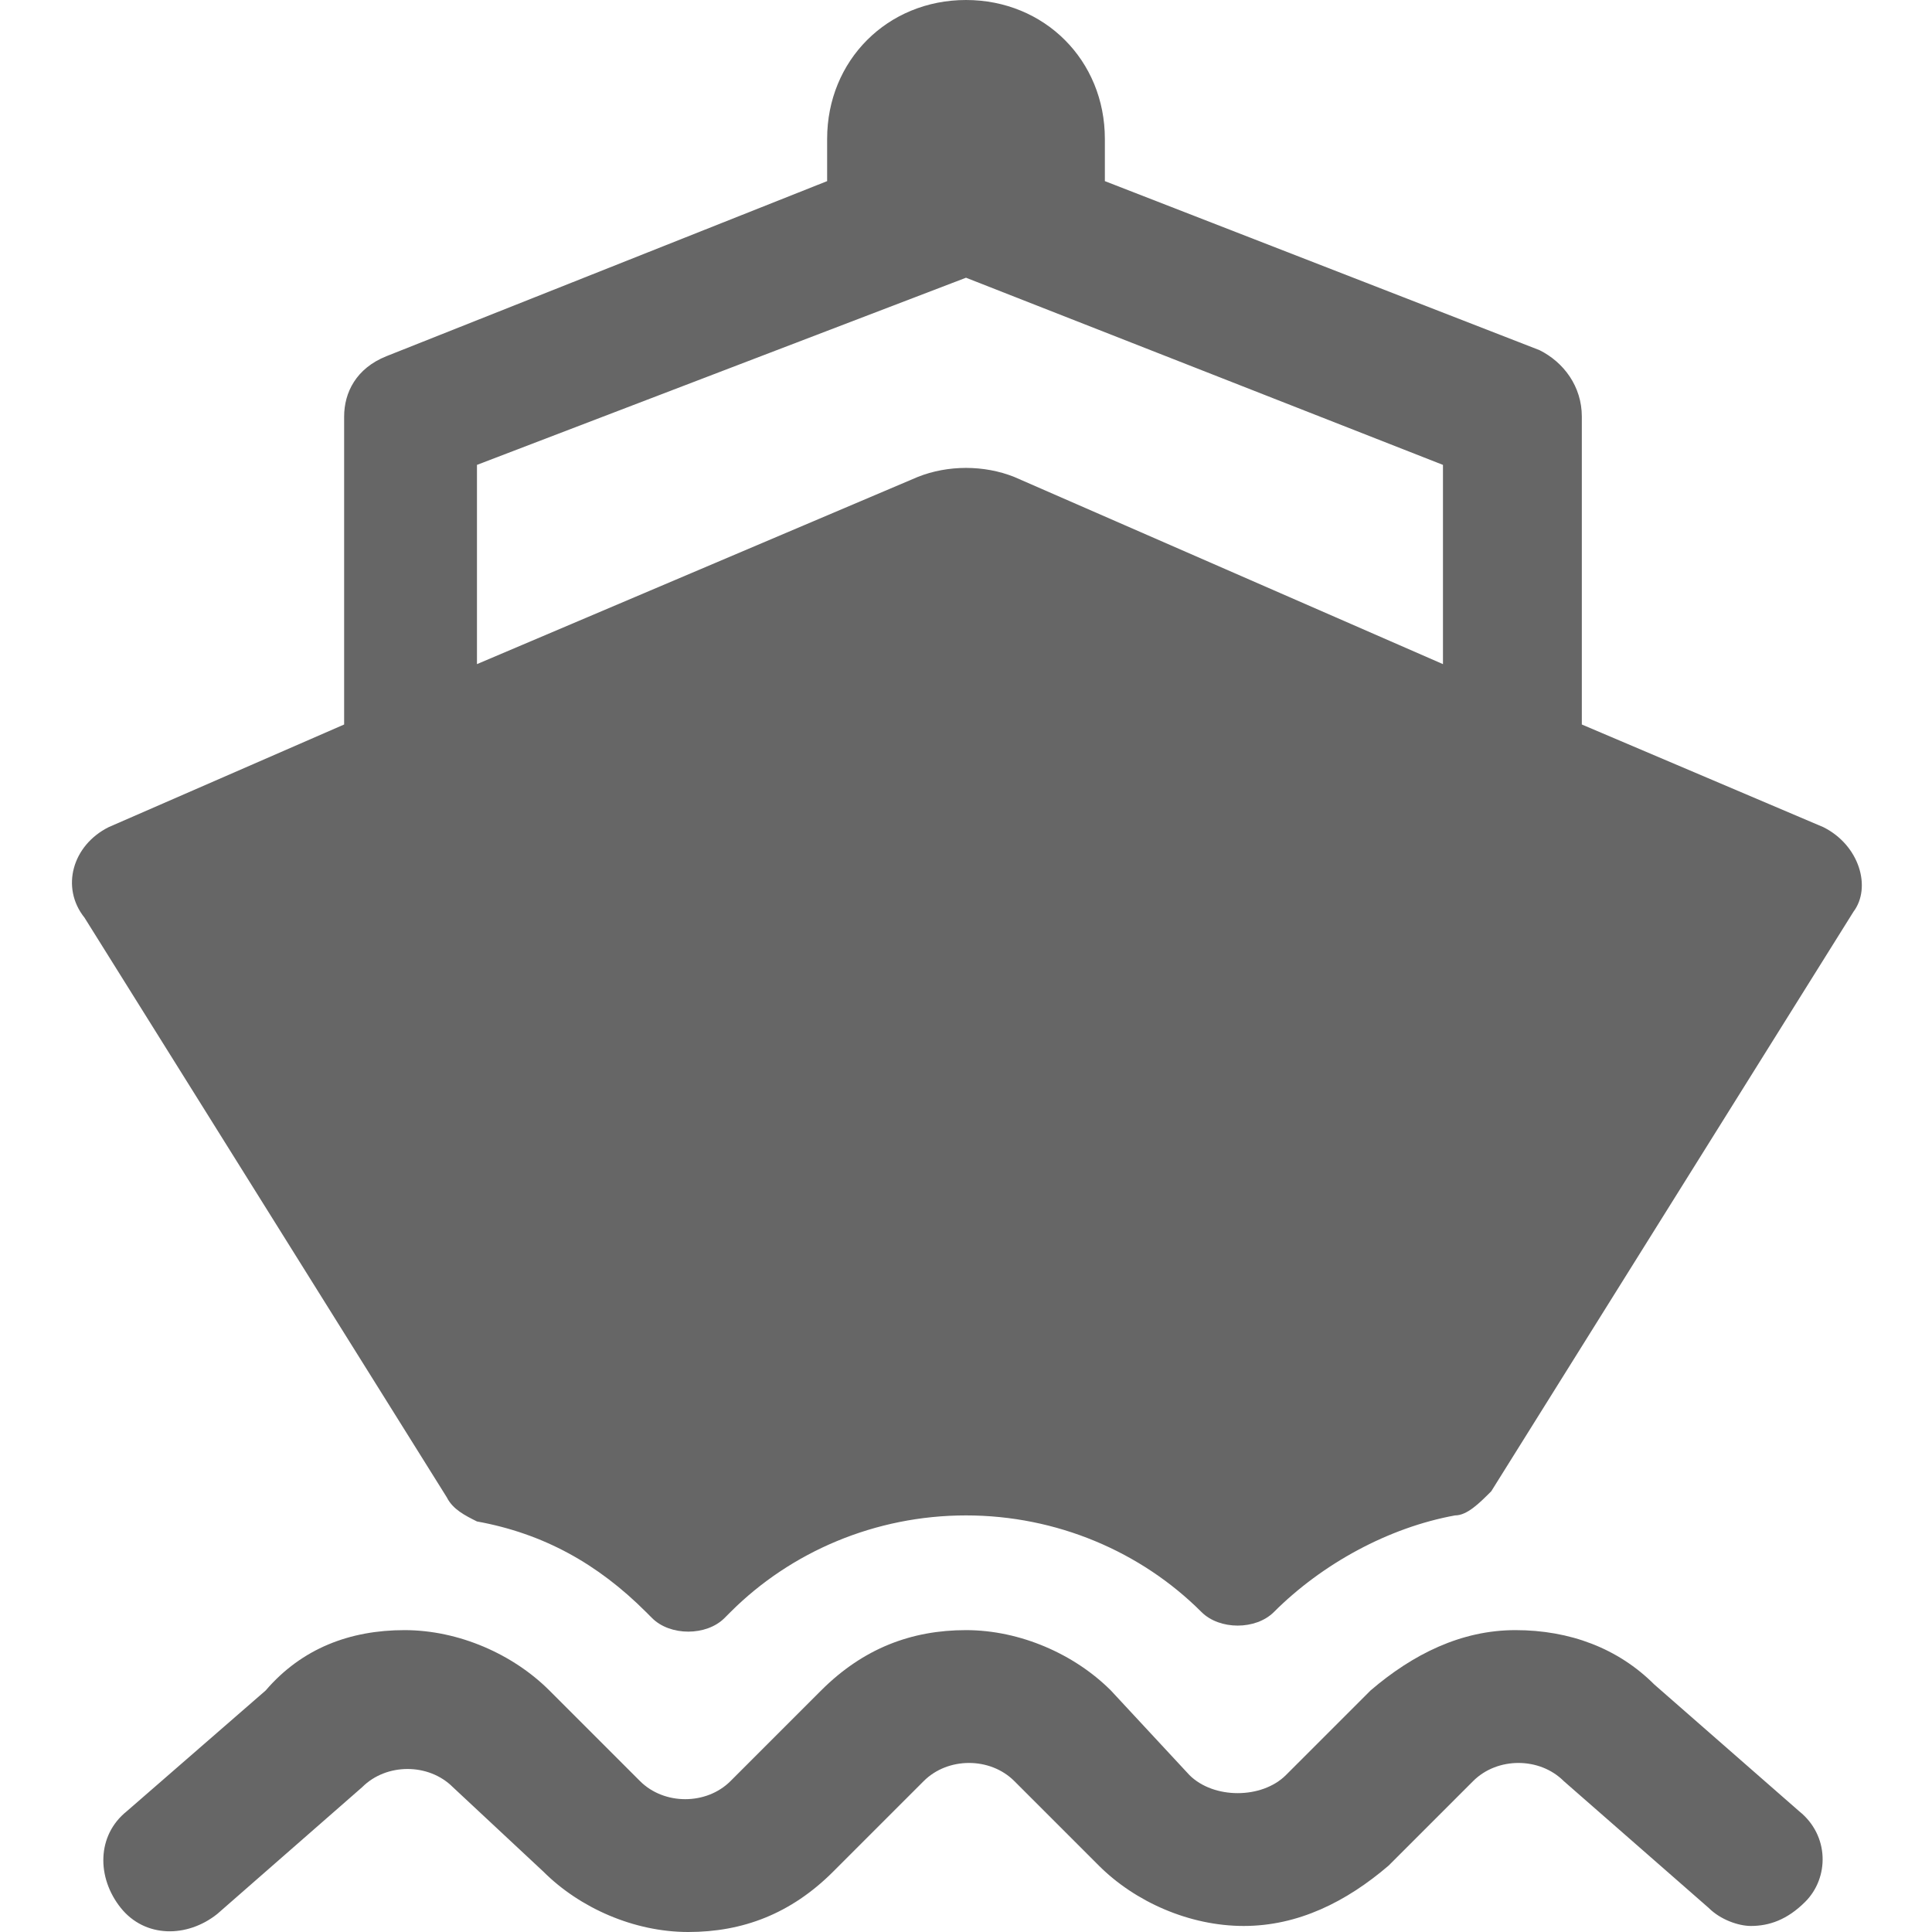
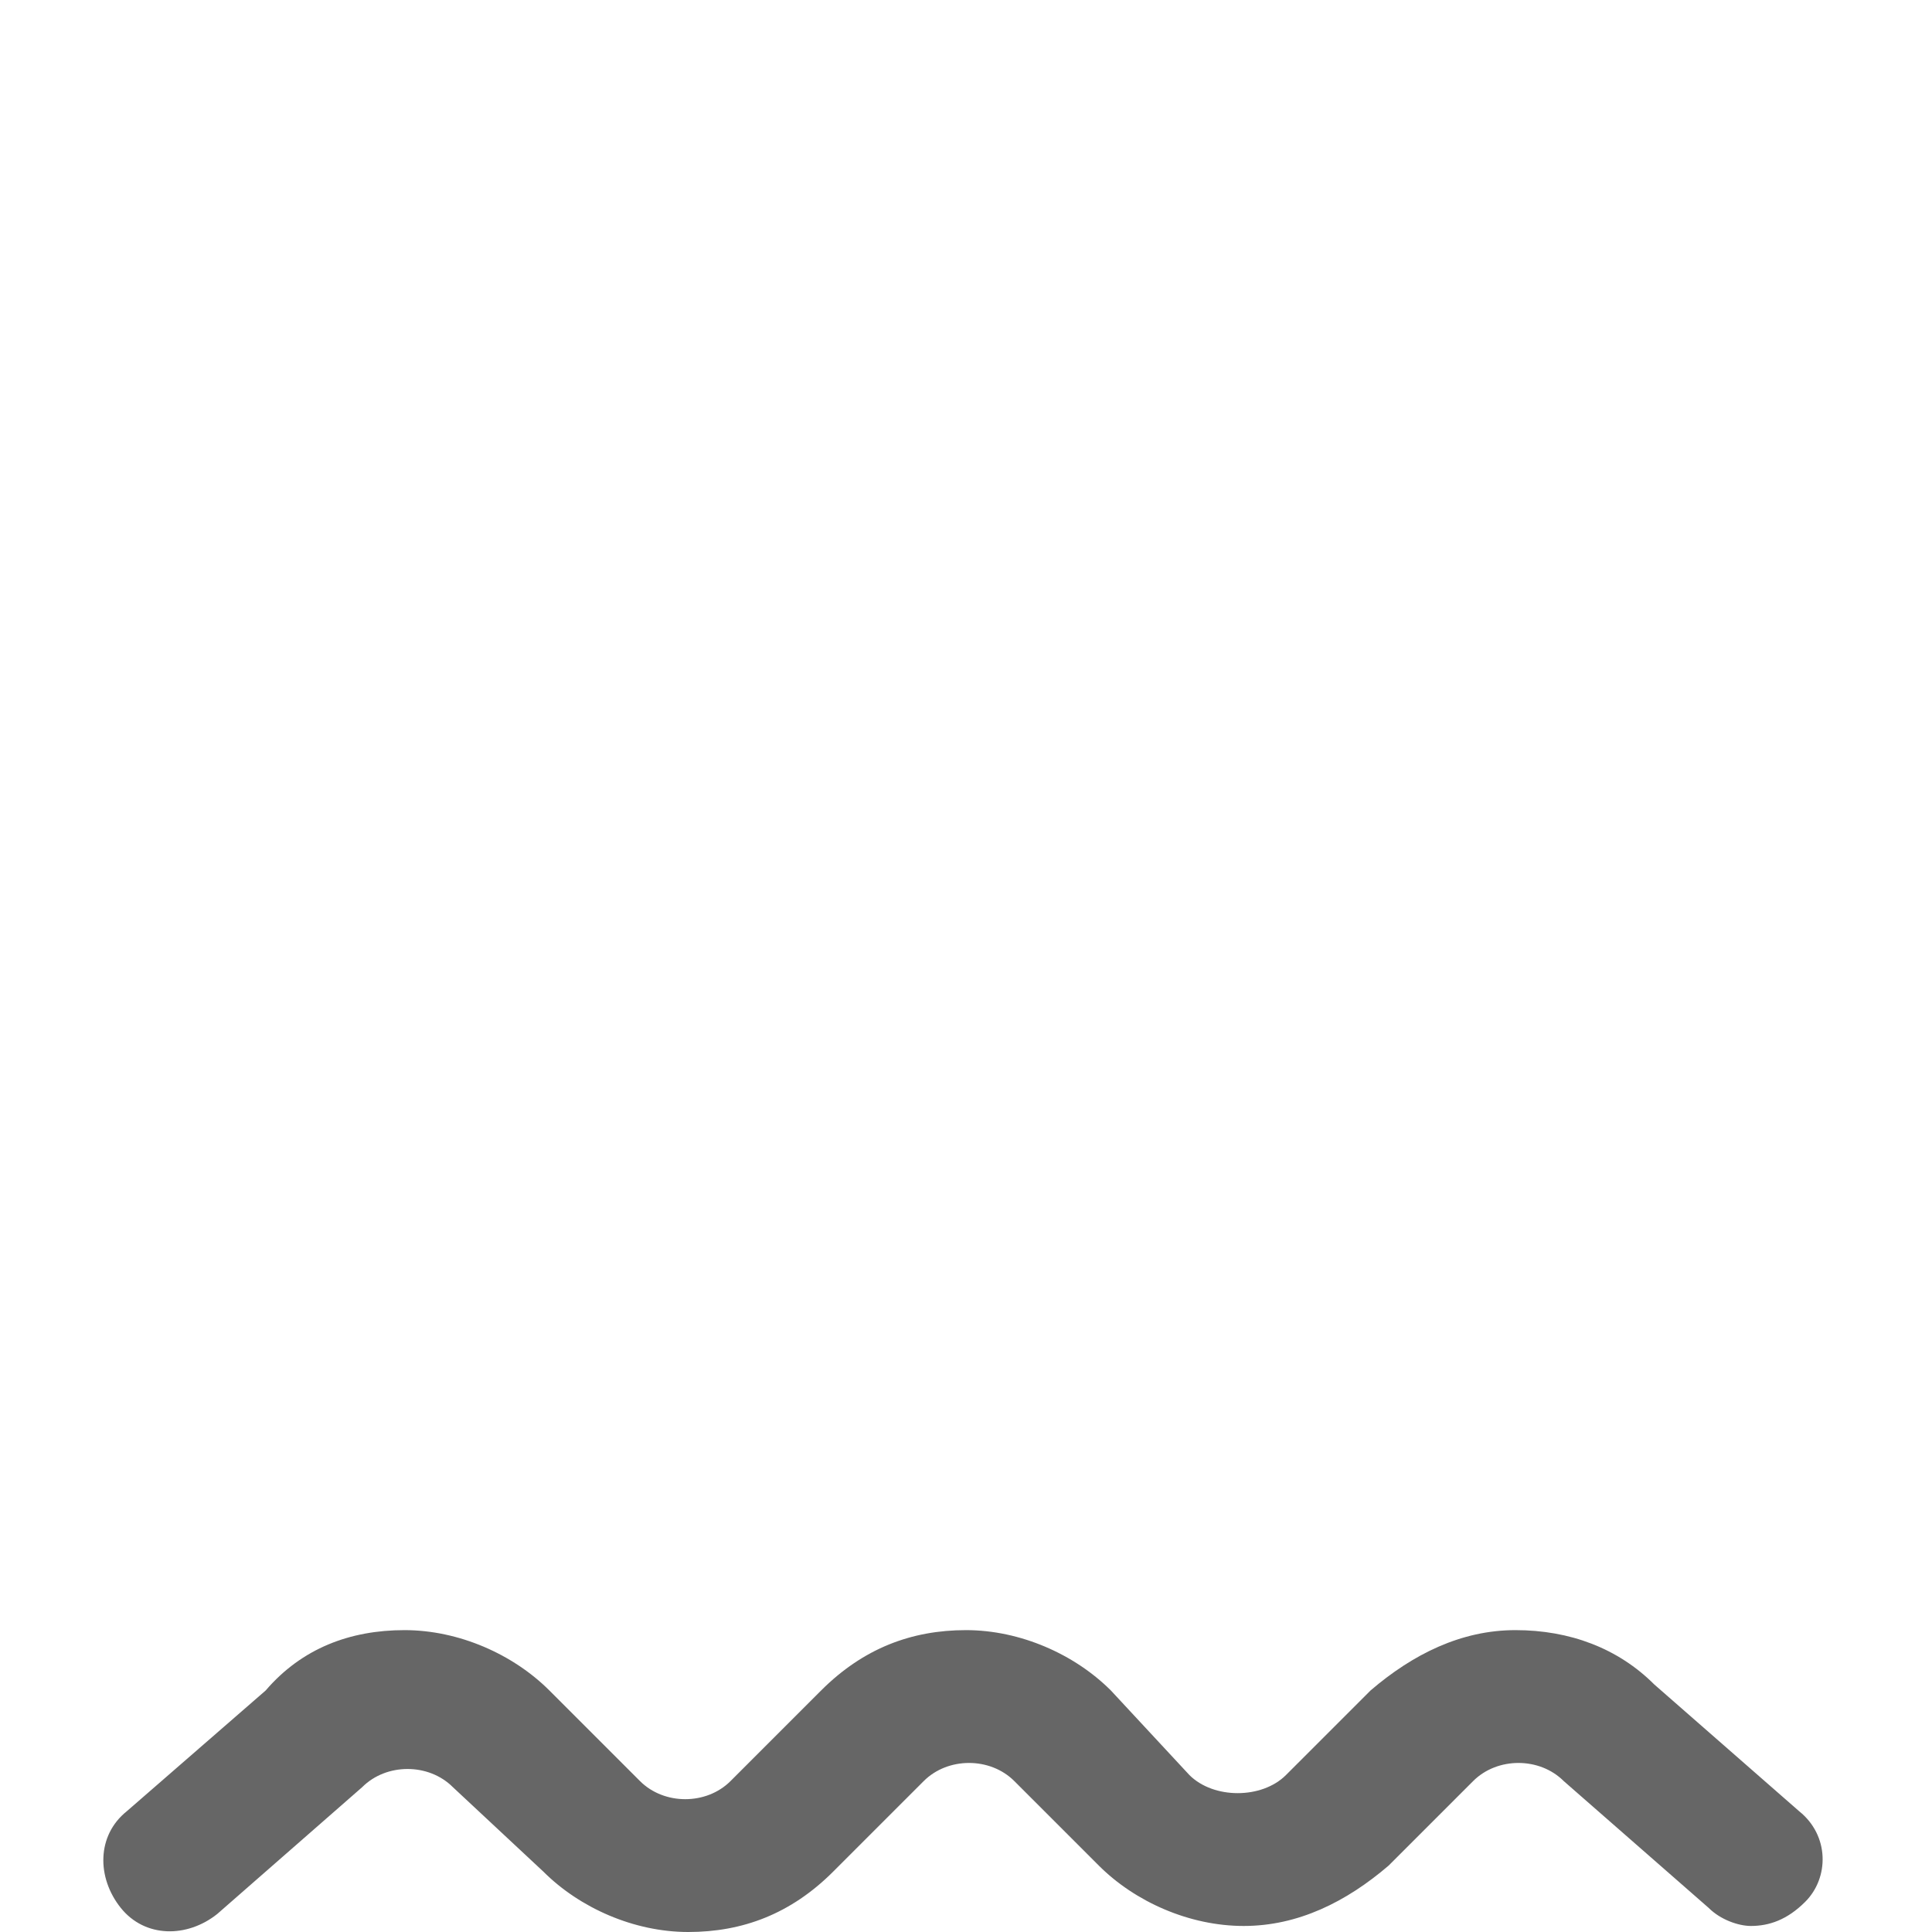
<svg xmlns="http://www.w3.org/2000/svg" t="1701809935343" class="icon" viewBox="0 0 1024 1024" version="1.1" p-id="25074" width="32" height="32">
  <path d="M953.6 960l-76.8-67.2c-19.2-19.2-44.8-28.8-73.6-28.8-28.8 0-54.4 12.8-76.8 32l-44.8 44.8c-6.4 6.4-16 9.6-25.6 9.6-9.6 0-19.2-3.2-25.6-9.6L588.8 896c-19.2-19.2-48-32-76.8-32-28.8 0-54.4 9.6-76.8 32l-48 48c-12.8 12.8-35.2 12.8-48 0L291.2 896c-19.2-19.2-48-32-76.8-32-28.8 0-54.4 9.6-73.6 32l-73.6 64c-16 12.8-16 35.2-3.2 51.2s35.2 16 51.2 3.2L192 947.2c12.8-12.8 35.2-12.8 48 0L288 992c19.2 19.2 48 32 76.8 32 28.8 0 54.4-9.6 76.8-32l48-48c12.8-12.8 35.2-12.8 48 0l44.8 44.8c19.2 19.2 48 32 76.8 32 28.8 0 54.4-12.8 76.8-32l44.8-44.8c12.8-12.8 35.2-12.8 48 0l76.8 67.2c6.4 6.4 16 9.6 22.4 9.6 9.6 0 19.2-3.2 28.8-12.8 12.8-12.8 12.8-35.2-3.2-48z" fill="#666666" p-id="25075" />
-   <path d="M966.4 438.4l-128-54.4V220.8c0-16-9.6-28.8-22.4-35.2L585.6 96v-22.4C585.6 32 553.6 0 512 0c-41.6 0-73.6 32-73.6 73.6V96L204.8 188.8c-16 6.4-22.4 19.2-22.4 32V384l-124.8 54.4c-19.2 9.6-25.6 32-12.8 48l192 307.2c3.2 6.4 9.6 9.6 16 12.8 35.2 6.4 64 22.4 89.6 48l3.2 3.2c9.6 9.6 28.8 9.6 38.4 0l3.2-3.2c32-32 76.8-51.2 124.8-51.2s92.8 19.2 124.8 51.2c9.6 9.6 28.8 9.6 38.4 0 25.6-25.6 60.8-44.8 96-51.2 6.4 0 12.8-6.4 19.2-12.8l192-307.2c9.6-12.8 3.2-35.2-16-44.8zM537.6 252.8c-16-6.4-35.2-6.4-51.2 0L252.8 352V246.4L512 147.2l252.8 99.2V352l-227.2-99.2z" fill="#666666" p-id="25076" />
</svg>